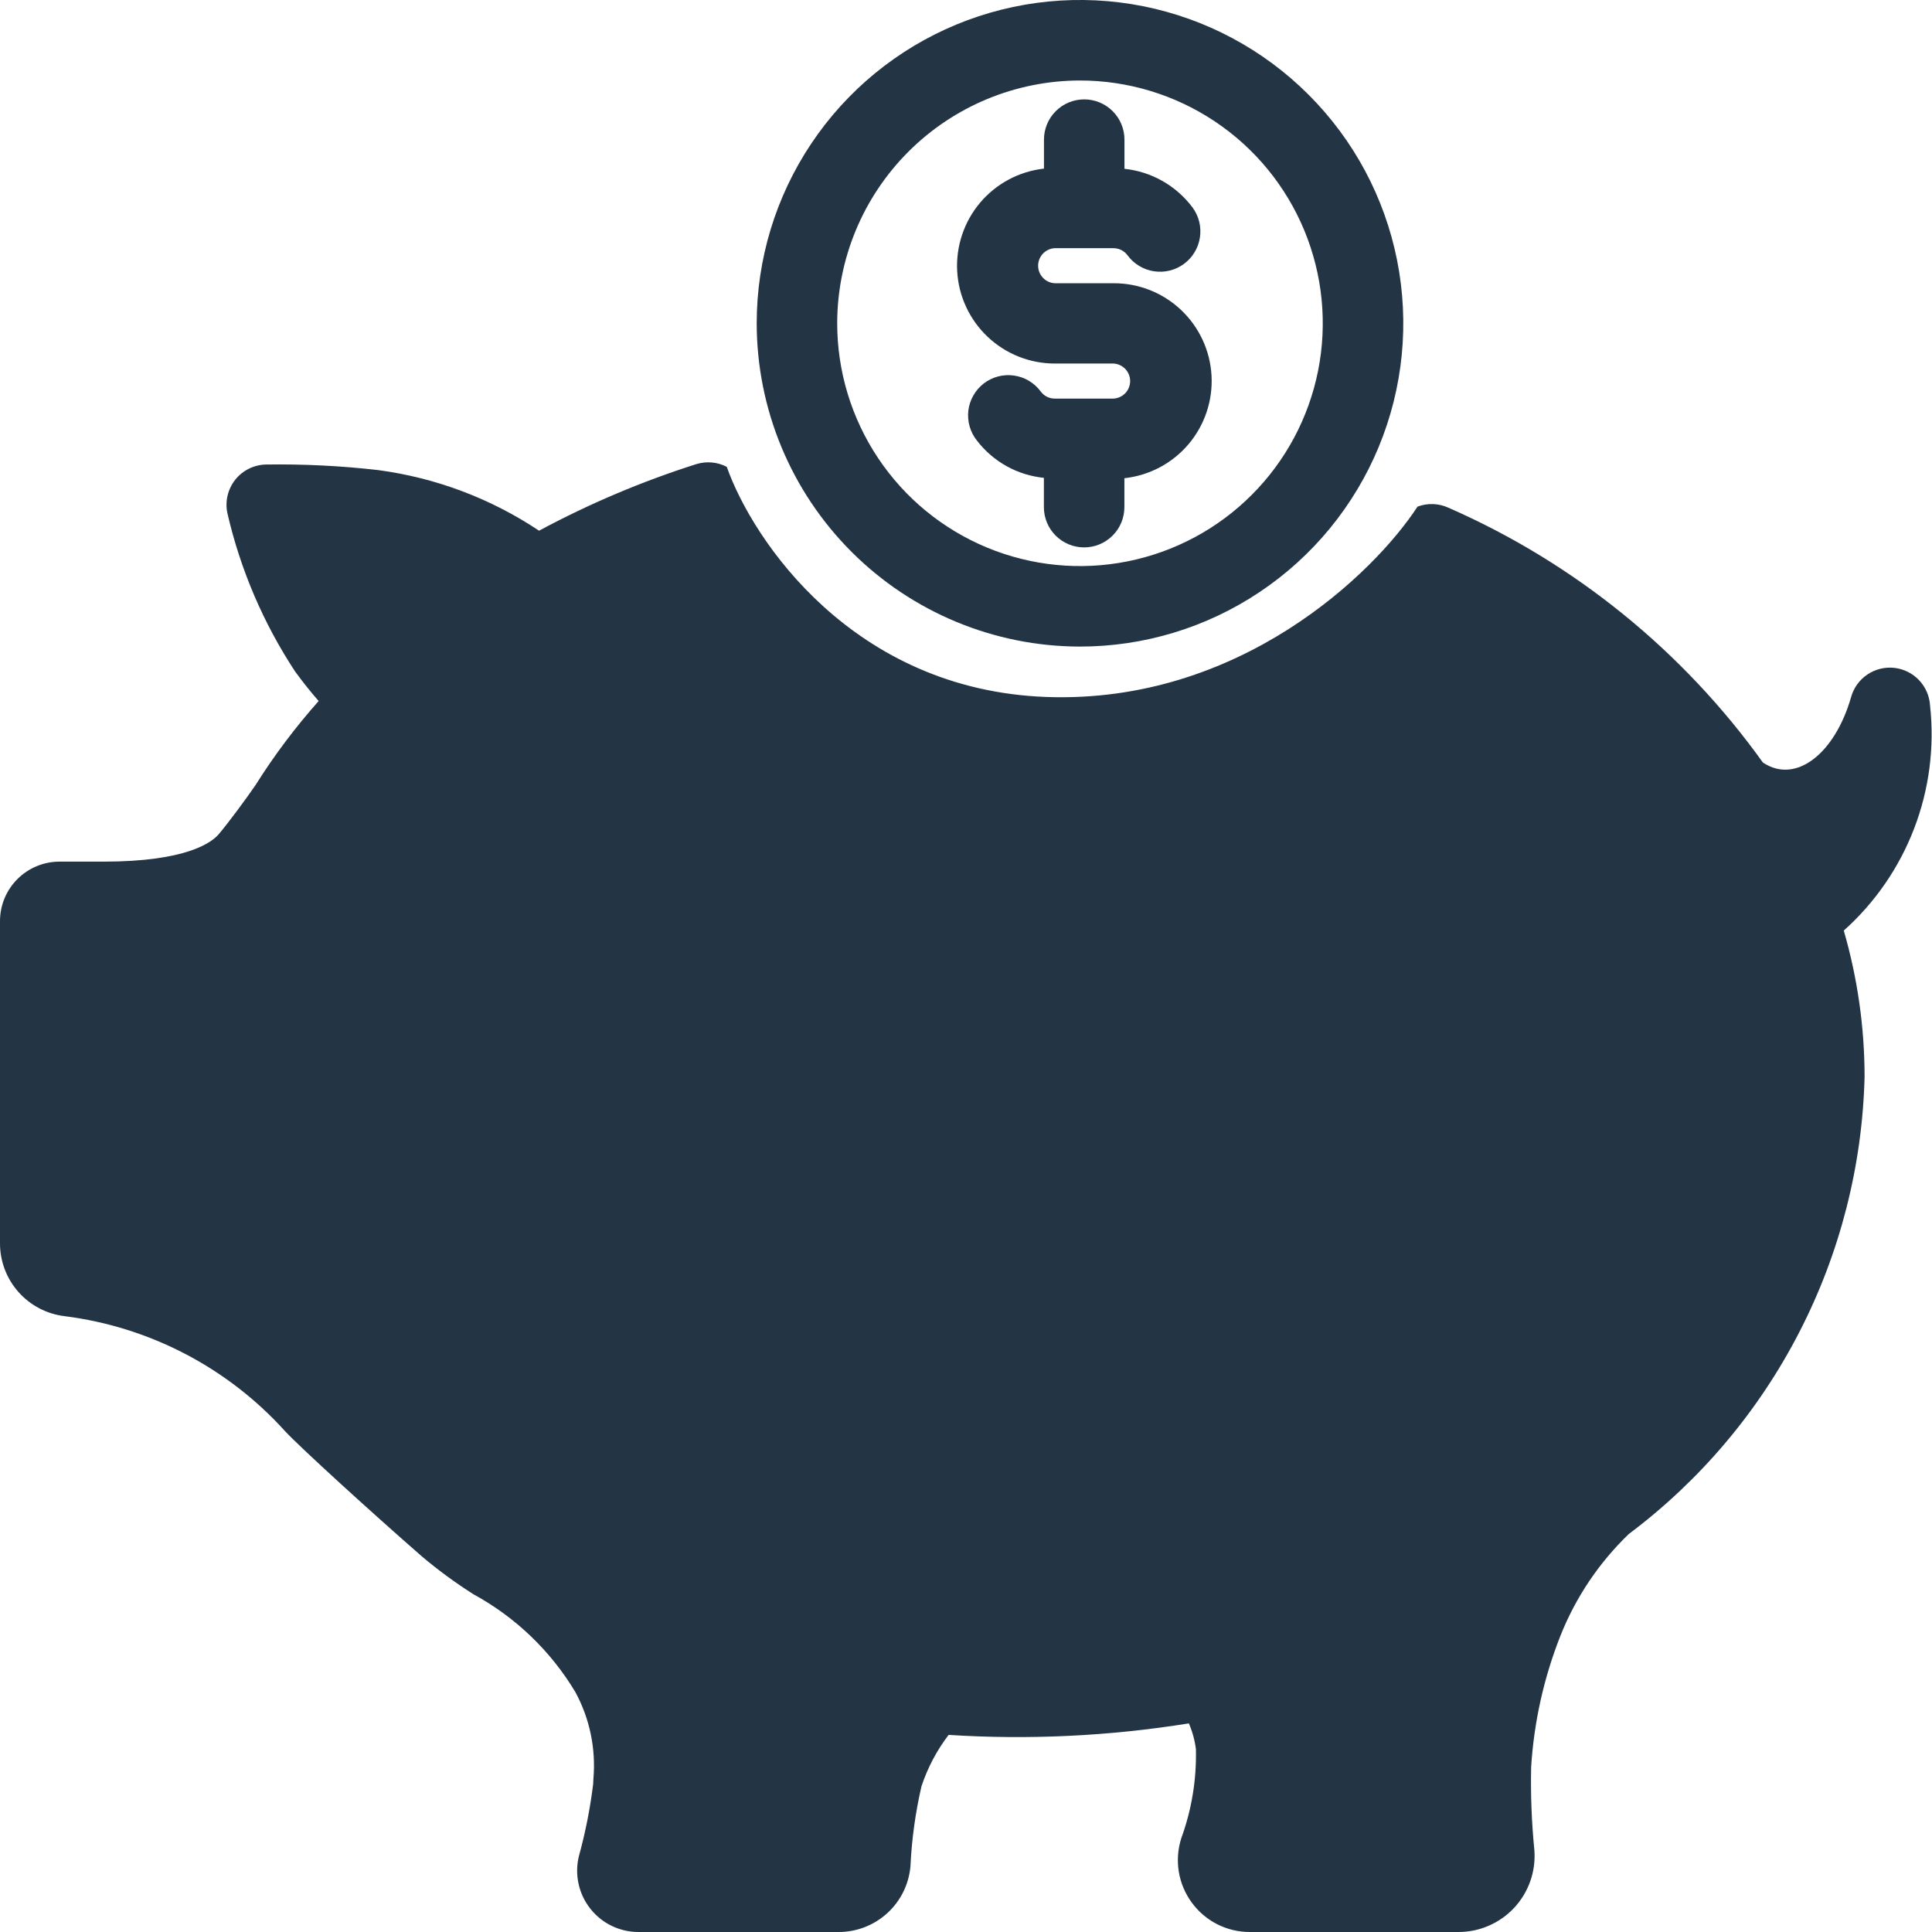
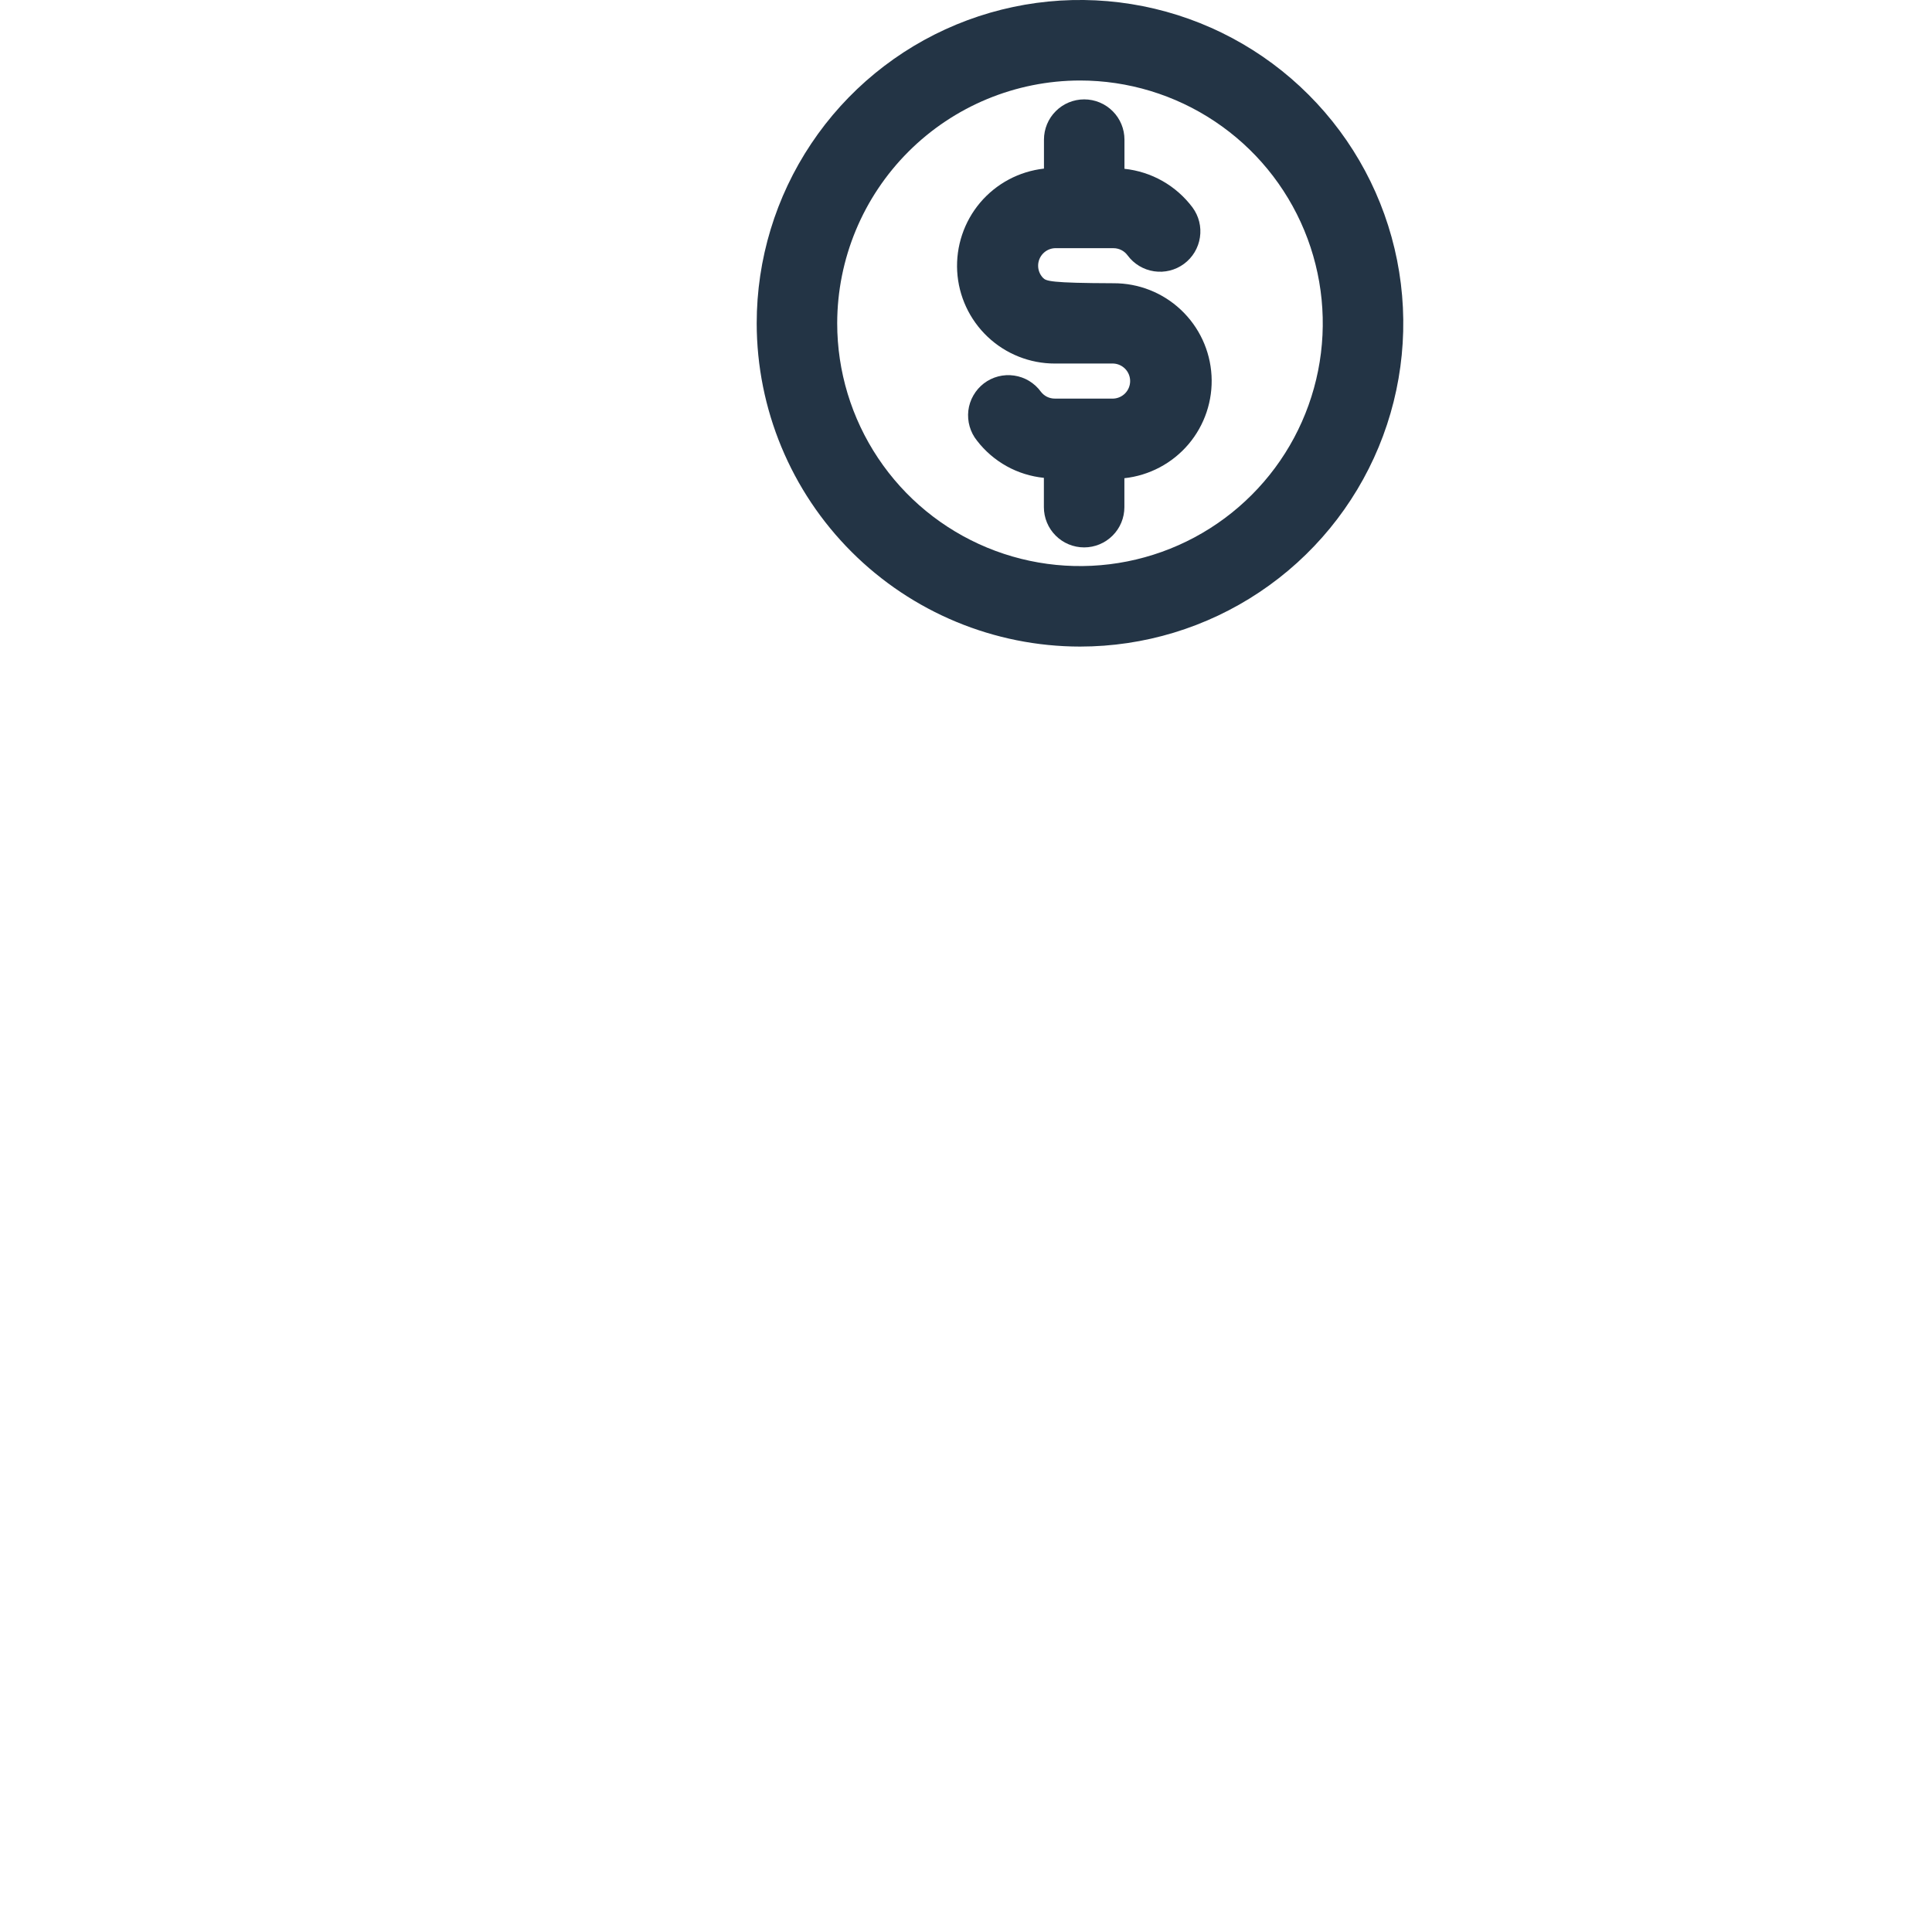
<svg xmlns="http://www.w3.org/2000/svg" width="48" height="48" viewBox="0 0 48 48" fill="none">
-   <path d="M47.68 16.9C47.842 17.072 47.939 17.296 47.952 17.532C48.065 18.567 47.929 19.613 47.556 20.585C47.183 21.557 46.584 22.426 45.808 23.12C46.15 24.3 46.324 25.522 46.325 26.75C46.27 28.963 45.715 31.136 44.7 33.103C43.686 35.071 42.238 36.784 40.467 38.112C39.726 38.825 39.146 39.688 38.767 40.644C38.356 41.685 38.111 42.783 38.041 43.9C38.026 44.593 38.053 45.286 38.122 45.976C38.14 46.235 38.105 46.495 38.019 46.739C37.932 46.984 37.796 47.209 37.62 47.398C37.443 47.588 37.228 47.74 36.99 47.843C36.752 47.947 36.496 48 36.236 48H31.053C30.772 48.001 30.494 47.935 30.243 47.808C29.992 47.681 29.775 47.496 29.609 47.269C29.443 47.042 29.332 46.779 29.287 46.502C29.242 46.224 29.263 45.94 29.348 45.672C29.607 44.963 29.73 44.211 29.712 43.456C29.684 43.236 29.625 43.021 29.537 42.817C27.564 43.134 25.562 43.23 23.568 43.103C23.274 43.488 23.047 43.919 22.894 44.379C22.743 45.033 22.651 45.699 22.62 46.369C22.58 46.816 22.375 47.231 22.043 47.533C21.712 47.835 21.279 48.002 20.831 48H15.862C15.632 48 15.405 47.948 15.198 47.848C14.991 47.748 14.809 47.602 14.667 47.421C14.524 47.241 14.424 47.031 14.375 46.806C14.325 46.582 14.327 46.349 14.38 46.125C14.543 45.535 14.662 44.933 14.737 44.325L14.743 44.194C14.808 43.447 14.652 42.697 14.294 42.038C13.682 41.017 12.808 40.179 11.763 39.609C11.316 39.325 10.888 39.012 10.483 38.67C9.218 37.565 7.454 35.958 7.083 35.558C5.659 33.98 3.715 32.966 1.606 32.7C1.163 32.647 0.754 32.433 0.458 32.099C0.162 31.765 -0.001 31.334 4.0684e-06 30.887V22.881C0.001 22.49 0.157 22.115 0.434 21.839C0.711 21.563 1.086 21.407 1.477 21.407H2.57C4.634 21.407 5.259 20.931 5.434 20.726C5.667 20.452 6.119 19.842 6.352 19.5C6.815 18.764 7.339 18.067 7.917 17.417C7.714 17.185 7.519 16.94 7.333 16.685C6.544 15.486 5.974 14.155 5.651 12.756C5.619 12.612 5.62 12.462 5.653 12.318C5.686 12.174 5.75 12.039 5.842 11.922C5.933 11.806 6.049 11.712 6.182 11.646C6.314 11.58 6.459 11.544 6.607 11.541C7.538 11.527 8.468 11.573 9.393 11.679C10.824 11.869 12.192 12.384 13.393 13.185C14.639 12.515 15.945 11.962 17.293 11.533C17.546 11.453 17.82 11.476 18.056 11.598C18.704 13.432 21.2 17.143 26 17.316C30.8 17.489 34.145 14.235 35.218 12.587C35.466 12.494 35.742 12.503 35.983 12.613C39.11 13.982 41.81 16.17 43.799 18.945C44.621 19.495 45.591 18.716 45.991 17.316C46.055 17.088 46.198 16.89 46.395 16.758C46.591 16.626 46.828 16.567 47.063 16.593C47.298 16.619 47.517 16.728 47.68 16.9Z" fill="#233445" />
  <path d="M26.832 16.064C28.421 16.064 29.974 15.593 31.294 14.71C32.615 13.828 33.645 12.573 34.253 11.106C34.861 9.638 35.02 8.023 34.71 6.465C34.4 4.907 33.635 3.476 32.511 2.353C31.388 1.229 29.957 0.464 28.399 0.154C26.841 -0.156 25.226 0.003 23.758 0.611C22.291 1.219 21.036 2.249 20.154 3.57C19.271 4.891 18.8 6.443 18.8 8.032C18.802 10.162 19.649 12.203 21.155 13.709C22.661 15.215 24.703 16.062 26.832 16.064ZM26.832 2C28.025 2 29.191 2.354 30.183 3.017C31.175 3.679 31.948 4.621 32.405 5.724C32.861 6.826 32.981 8.039 32.748 9.209C32.515 10.379 31.941 11.454 31.097 12.297C30.254 13.141 29.179 13.715 28.009 13.948C26.839 14.181 25.626 14.061 24.524 13.605C23.421 13.148 22.479 12.375 21.817 11.383C21.154 10.391 20.8 9.225 20.8 8.032C20.802 6.433 21.438 4.9 22.569 3.769C23.7 2.638 25.233 2.002 26.832 2Z" fill="#233445" />
-   <path d="M26.207 9.032H27.663C27.775 9.037 27.88 9.086 27.958 9.167C28.035 9.248 28.078 9.355 28.078 9.467C28.078 9.58 28.035 9.687 27.958 9.768C27.88 9.849 27.775 9.898 27.663 9.903H26.207C26.14 9.903 26.074 9.888 26.014 9.859C25.954 9.829 25.902 9.786 25.861 9.733C25.783 9.625 25.683 9.534 25.569 9.464C25.455 9.395 25.328 9.35 25.196 9.331C25.064 9.311 24.929 9.319 24.8 9.352C24.67 9.386 24.549 9.445 24.443 9.526C24.337 9.608 24.249 9.709 24.183 9.825C24.116 9.941 24.074 10.069 24.058 10.202C24.043 10.335 24.054 10.469 24.091 10.597C24.128 10.726 24.19 10.845 24.274 10.949C24.473 11.208 24.724 11.423 25.009 11.582C25.295 11.741 25.61 11.839 25.935 11.872V12.6C25.935 12.865 26.04 13.12 26.228 13.307C26.415 13.495 26.67 13.6 26.935 13.6C27.2 13.6 27.454 13.495 27.642 13.307C27.83 13.12 27.935 12.865 27.935 12.6V11.881C28.554 11.814 29.124 11.512 29.527 11.038C29.93 10.563 30.135 9.951 30.1 9.33C30.065 8.708 29.793 8.124 29.339 7.697C28.886 7.27 28.286 7.034 27.663 7.037H26.207C26.095 7.032 25.989 6.983 25.912 6.902C25.835 6.821 25.792 6.714 25.792 6.601C25.792 6.489 25.835 6.382 25.912 6.301C25.989 6.22 26.095 6.171 26.207 6.166H27.663C27.732 6.166 27.799 6.182 27.86 6.213C27.922 6.244 27.974 6.29 28.015 6.345C28.173 6.559 28.41 6.701 28.672 6.74C28.935 6.78 29.203 6.713 29.417 6.555C29.631 6.397 29.773 6.16 29.812 5.897C29.852 5.635 29.785 5.367 29.627 5.153C29.426 4.886 29.173 4.662 28.882 4.497C28.591 4.332 28.269 4.229 27.937 4.194V3.469C27.937 3.204 27.832 2.949 27.644 2.762C27.456 2.574 27.202 2.469 26.937 2.469C26.672 2.469 26.417 2.574 26.23 2.762C26.042 2.949 25.937 3.204 25.937 3.469V4.189C25.32 4.258 24.752 4.561 24.351 5.035C23.951 5.509 23.747 6.119 23.781 6.739C23.816 7.359 24.087 7.942 24.539 8.369C24.99 8.795 25.588 9.033 26.209 9.032H26.207Z" fill="#233445" />
+   <path d="M26.207 9.032H27.663C27.775 9.037 27.88 9.086 27.958 9.167C28.035 9.248 28.078 9.355 28.078 9.467C28.078 9.58 28.035 9.687 27.958 9.768C27.88 9.849 27.775 9.898 27.663 9.903H26.207C26.14 9.903 26.074 9.888 26.014 9.859C25.954 9.829 25.902 9.786 25.861 9.733C25.783 9.625 25.683 9.534 25.569 9.464C25.455 9.395 25.328 9.35 25.196 9.331C25.064 9.311 24.929 9.319 24.8 9.352C24.67 9.386 24.549 9.445 24.443 9.526C24.337 9.608 24.249 9.709 24.183 9.825C24.116 9.941 24.074 10.069 24.058 10.202C24.043 10.335 24.054 10.469 24.091 10.597C24.128 10.726 24.19 10.845 24.274 10.949C24.473 11.208 24.724 11.423 25.009 11.582C25.295 11.741 25.61 11.839 25.935 11.872V12.6C25.935 12.865 26.04 13.12 26.228 13.307C26.415 13.495 26.67 13.6 26.935 13.6C27.2 13.6 27.454 13.495 27.642 13.307C27.83 13.12 27.935 12.865 27.935 12.6V11.881C28.554 11.814 29.124 11.512 29.527 11.038C29.93 10.563 30.135 9.951 30.1 9.33C30.065 8.708 29.793 8.124 29.339 7.697C28.886 7.27 28.286 7.034 27.663 7.037C26.095 7.032 25.989 6.983 25.912 6.902C25.835 6.821 25.792 6.714 25.792 6.601C25.792 6.489 25.835 6.382 25.912 6.301C25.989 6.22 26.095 6.171 26.207 6.166H27.663C27.732 6.166 27.799 6.182 27.86 6.213C27.922 6.244 27.974 6.29 28.015 6.345C28.173 6.559 28.41 6.701 28.672 6.74C28.935 6.78 29.203 6.713 29.417 6.555C29.631 6.397 29.773 6.16 29.812 5.897C29.852 5.635 29.785 5.367 29.627 5.153C29.426 4.886 29.173 4.662 28.882 4.497C28.591 4.332 28.269 4.229 27.937 4.194V3.469C27.937 3.204 27.832 2.949 27.644 2.762C27.456 2.574 27.202 2.469 26.937 2.469C26.672 2.469 26.417 2.574 26.23 2.762C26.042 2.949 25.937 3.204 25.937 3.469V4.189C25.32 4.258 24.752 4.561 24.351 5.035C23.951 5.509 23.747 6.119 23.781 6.739C23.816 7.359 24.087 7.942 24.539 8.369C24.99 8.795 25.588 9.033 26.209 9.032H26.207Z" fill="#233445" />
</svg>